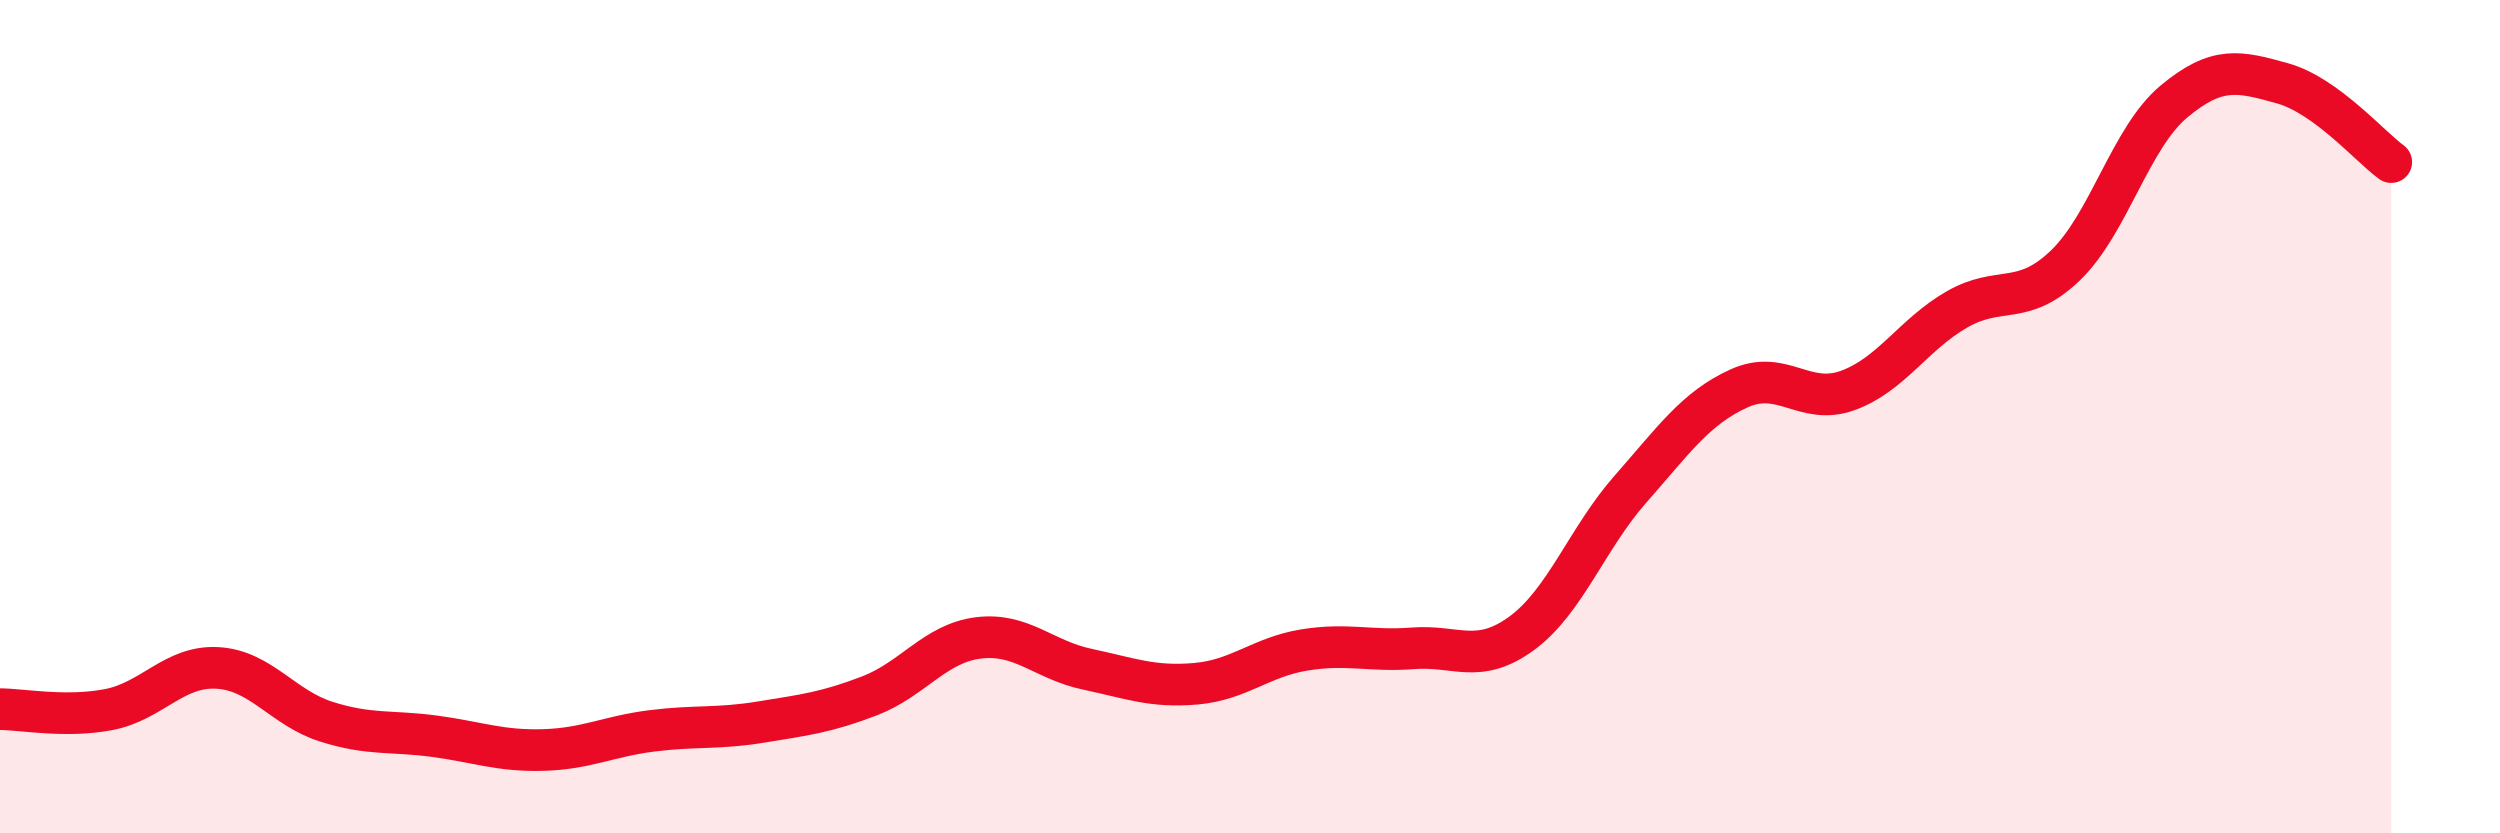
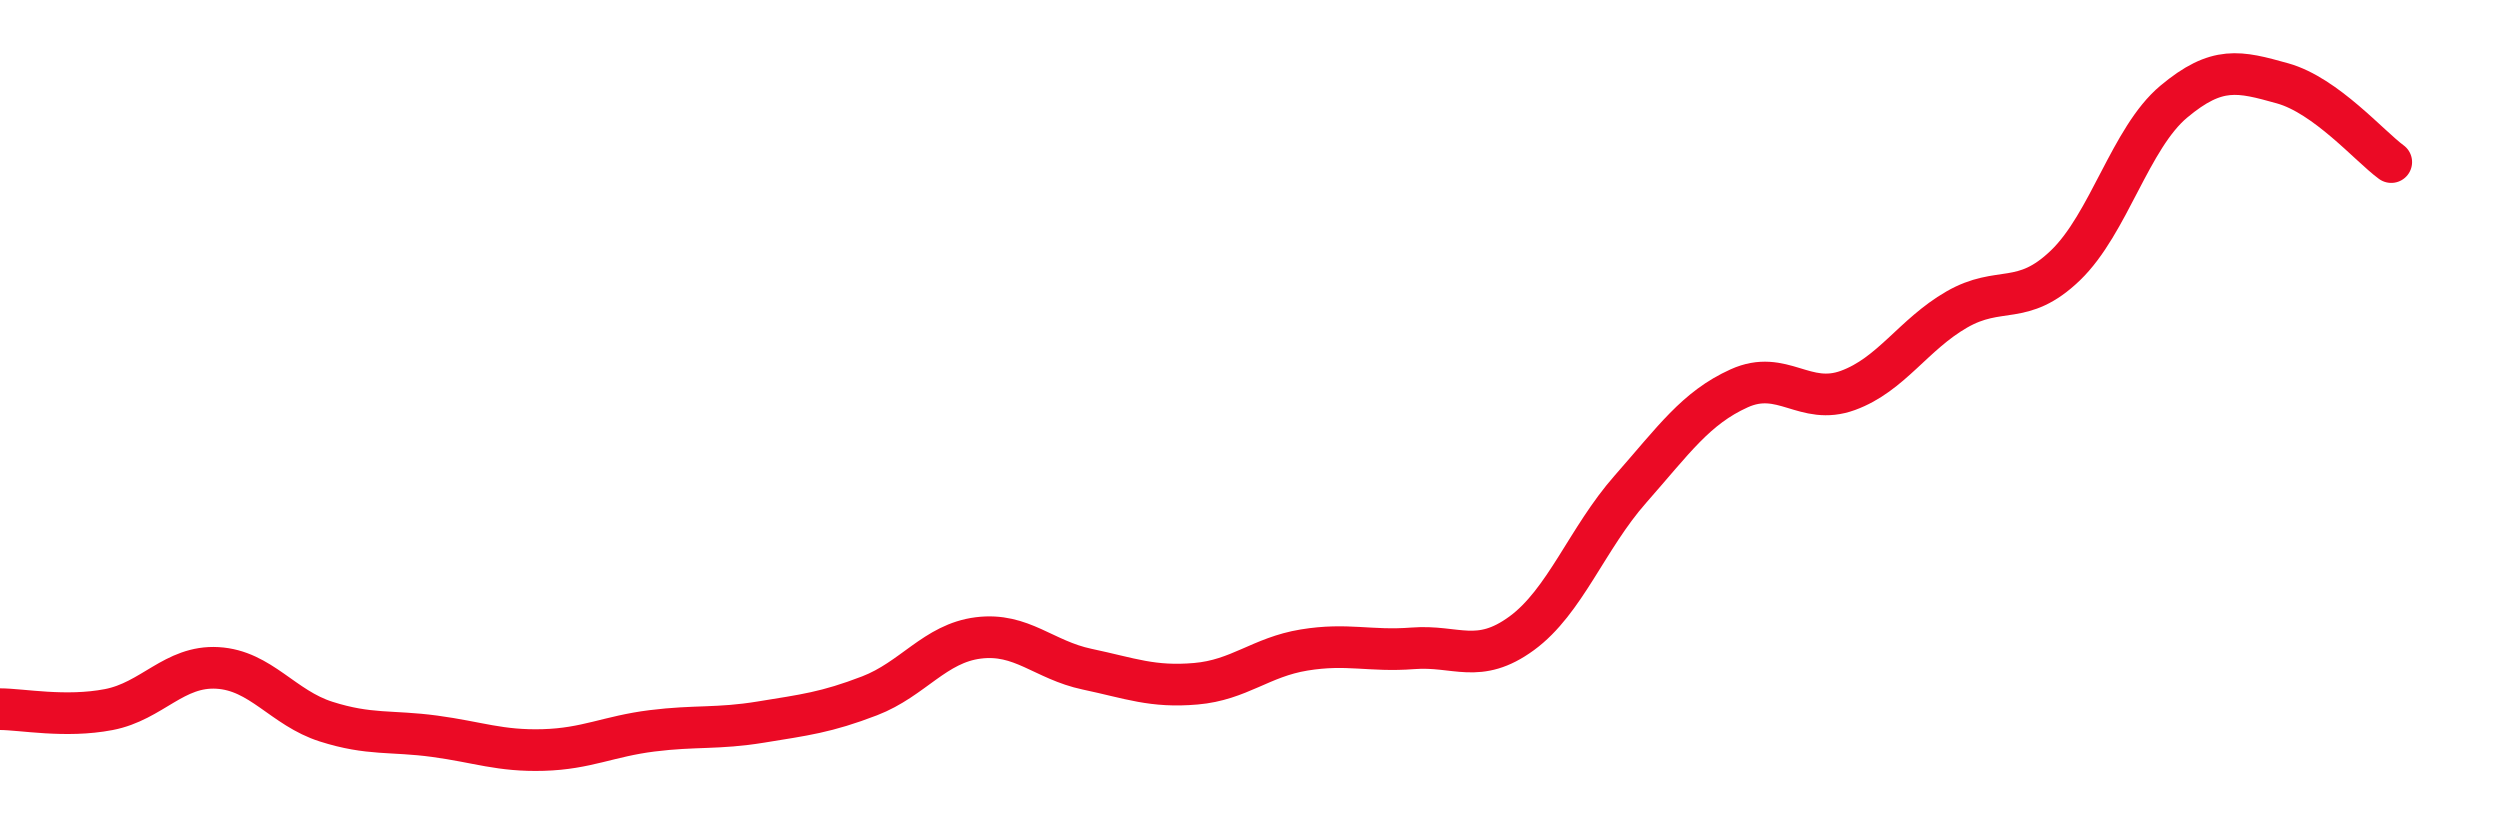
<svg xmlns="http://www.w3.org/2000/svg" width="60" height="20" viewBox="0 0 60 20">
-   <path d="M 0,17.02 C 0.52,17.02 1.57,17.23 2.61,17.03 C 3.65,16.83 4.18,15.97 5.22,16.03 C 6.26,16.09 6.79,16.99 7.83,17.32 C 8.87,17.65 9.39,17.53 10.43,17.67 C 11.47,17.81 12,18.03 13.04,18 C 14.08,17.97 14.61,17.67 15.65,17.54 C 16.69,17.41 17.22,17.5 18.26,17.33 C 19.3,17.16 19.83,17.1 20.87,16.7 C 21.91,16.3 22.44,15.44 23.48,15.31 C 24.52,15.18 25.05,15.84 26.09,16.06 C 27.13,16.28 27.66,16.5 28.7,16.41 C 29.74,16.32 30.26,15.77 31.3,15.6 C 32.34,15.43 32.87,15.64 33.91,15.56 C 34.95,15.48 35.48,15.96 36.52,15.2 C 37.56,14.44 38.09,12.92 39.13,11.74 C 40.17,10.56 40.7,9.79 41.74,9.32 C 42.78,8.85 43.31,9.75 44.35,9.37 C 45.39,8.99 45.92,8.03 46.96,7.43 C 48,6.83 48.53,7.37 49.57,6.37 C 50.61,5.37 51.13,3.31 52.17,2.44 C 53.21,1.57 53.74,1.71 54.78,2 C 55.82,2.29 56.87,3.51 57.39,3.89L57.39 20L0 20Z" fill="#EB0A25" opacity="0.1" stroke-linecap="round" stroke-linejoin="round" />
  <path d="M 0,17.02 C 0.52,17.02 1.57,17.23 2.61,17.03 C 3.65,16.83 4.18,15.97 5.22,16.03 C 6.26,16.09 6.79,16.99 7.83,17.32 C 8.87,17.65 9.39,17.53 10.43,17.67 C 11.47,17.81 12,18.03 13.04,18 C 14.08,17.97 14.61,17.67 15.65,17.54 C 16.69,17.41 17.22,17.5 18.26,17.33 C 19.3,17.16 19.83,17.1 20.87,16.7 C 21.91,16.3 22.44,15.44 23.48,15.31 C 24.52,15.18 25.05,15.84 26.09,16.06 C 27.13,16.28 27.66,16.5 28.7,16.41 C 29.74,16.32 30.26,15.77 31.3,15.6 C 32.34,15.43 32.87,15.64 33.91,15.56 C 34.95,15.48 35.48,15.96 36.52,15.2 C 37.56,14.44 38.09,12.92 39.13,11.74 C 40.17,10.56 40.7,9.79 41.74,9.32 C 42.78,8.85 43.31,9.75 44.35,9.37 C 45.39,8.99 45.92,8.03 46.96,7.43 C 48,6.83 48.53,7.37 49.57,6.37 C 50.61,5.37 51.13,3.31 52.17,2.44 C 53.21,1.57 53.74,1.71 54.78,2 C 55.82,2.29 56.87,3.51 57.39,3.89" stroke="#EB0A25" stroke-width="1" fill="none" stroke-linecap="round" stroke-linejoin="round" />
</svg>